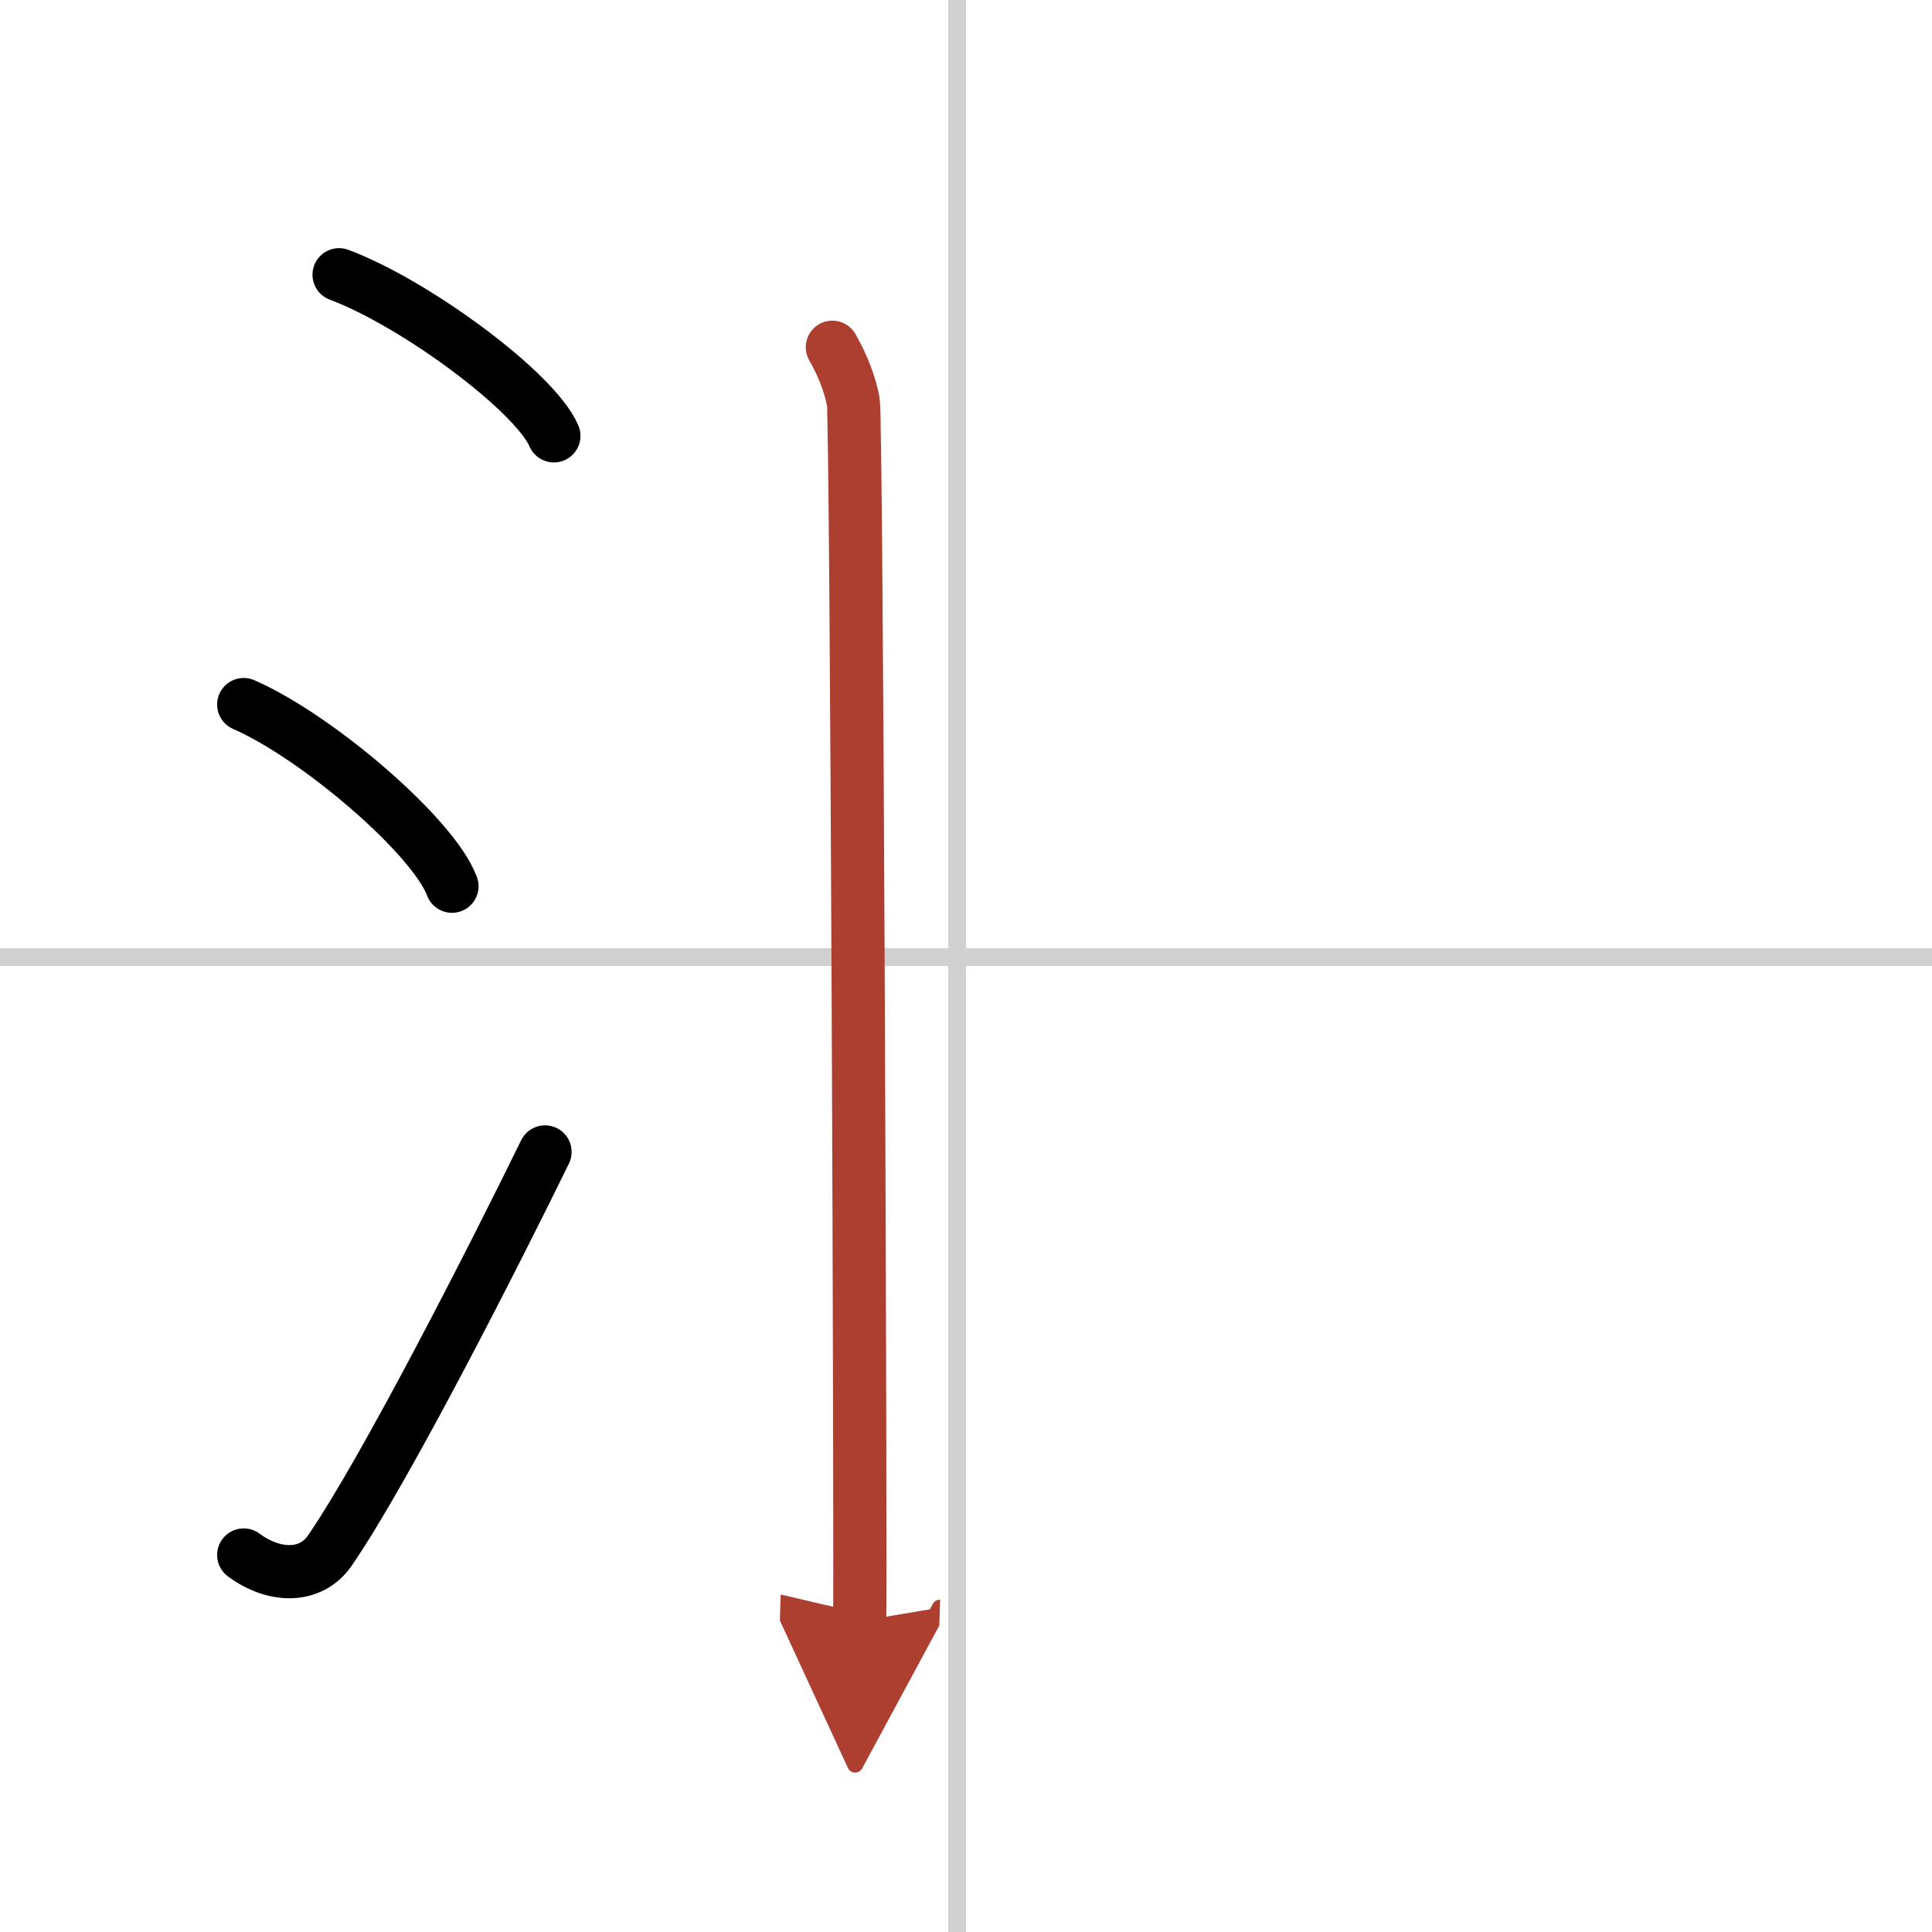
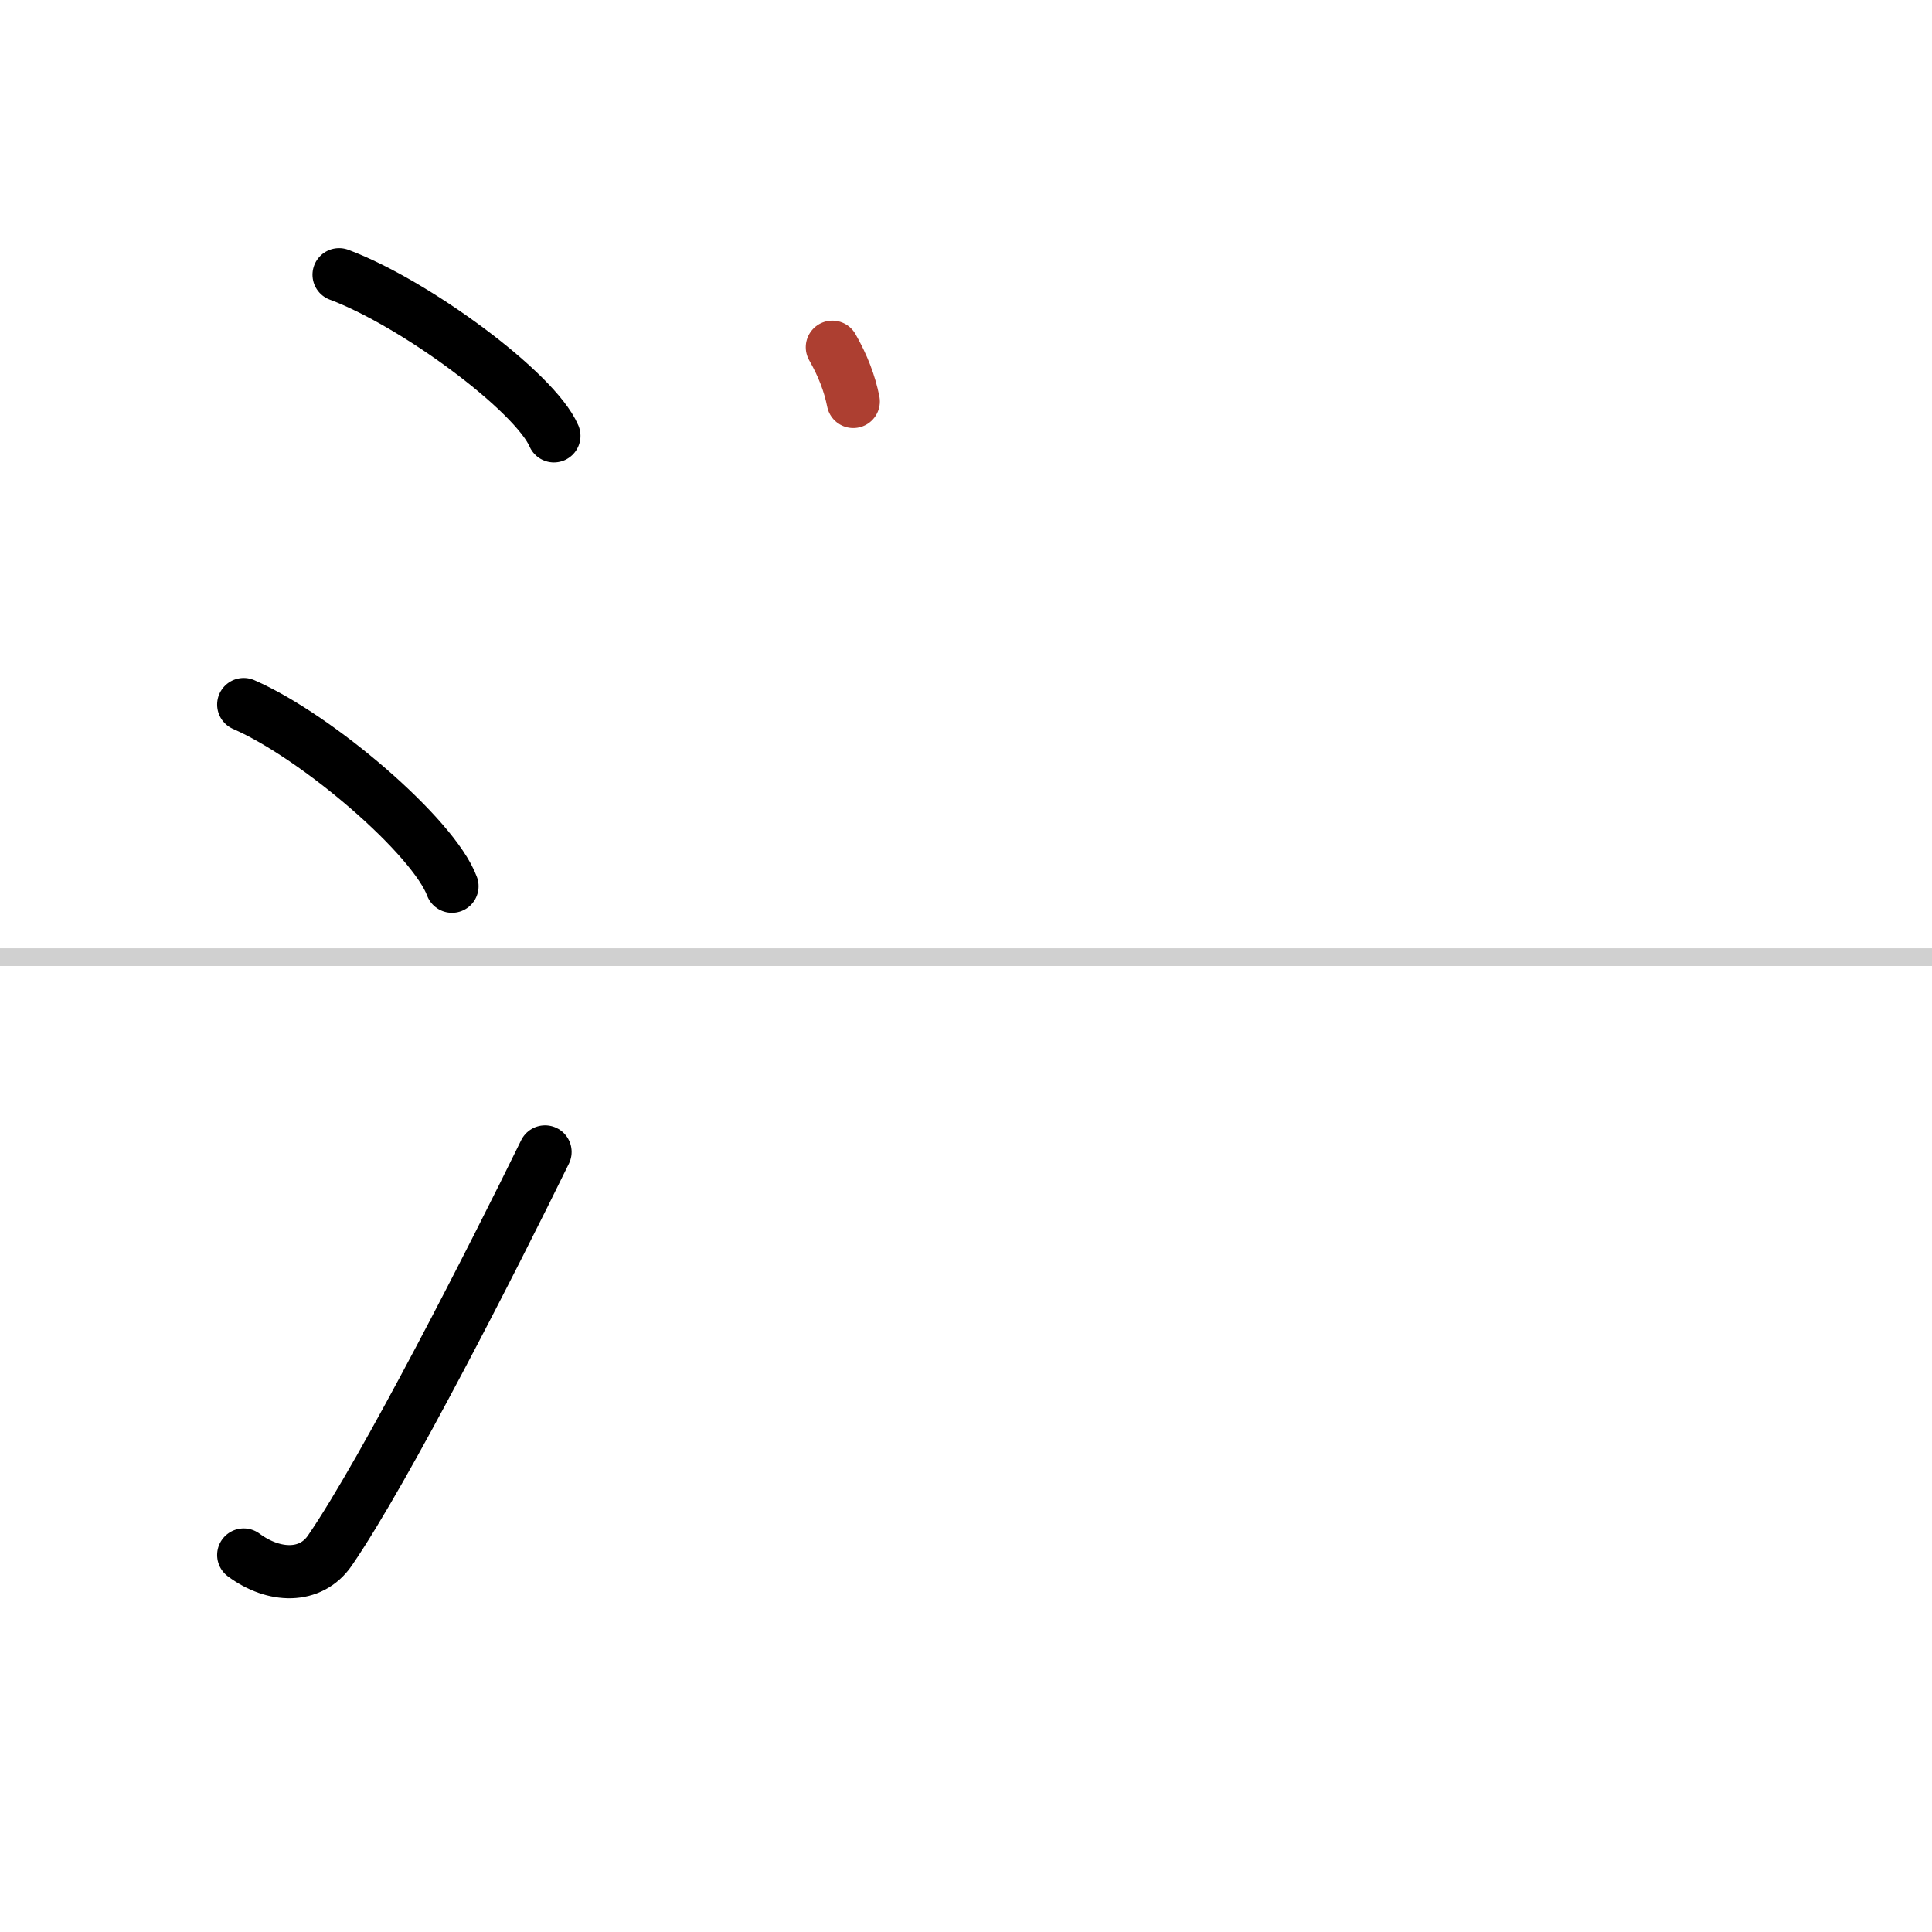
<svg xmlns="http://www.w3.org/2000/svg" width="400" height="400" viewBox="0 0 109 109">
  <defs>
    <marker id="a" markerWidth="4" orient="auto" refX="1" refY="5" viewBox="0 0 10 10">
-       <polyline points="0 0 10 5 0 10 1 5" fill="#ad3f31" stroke="#ad3f31" />
-     </marker>
+       </marker>
  </defs>
  <g fill="none" stroke="#000" stroke-linecap="round" stroke-linejoin="round" stroke-width="3">
    <rect width="100%" height="100%" fill="#fff" stroke="#fff" />
-     <line x1="54" x2="54" y2="109" stroke="#d0d0d0" stroke-width="1" />
    <line x2="109" y1="54" y2="54" stroke="#d0d0d0" stroke-width="1" />
    <path d="m19.13 15.5c4.28 1.6 11.05 6.6 12.12 9.09" />
    <path d="M13.75,39.75C17.9,41.56,24.46,47.19,25.5,50" />
    <path d="m13.75 87.73c1.71 1.27 3.78 1.32 4.86-0.25 3.14-4.57 9.29-16.66 12.14-22.49" />
-     <path d="m46.96 19.59c0.59 1.03 0.98 2.05 1.18 3.06s0.43 66.58 0.36 68.81" marker-end="url(#a)" stroke="#ad3f31" />
+     <path d="m46.96 19.59c0.59 1.03 0.98 2.05 1.18 3.06" marker-end="url(#a)" stroke="#ad3f31" />
  </g>
</svg>